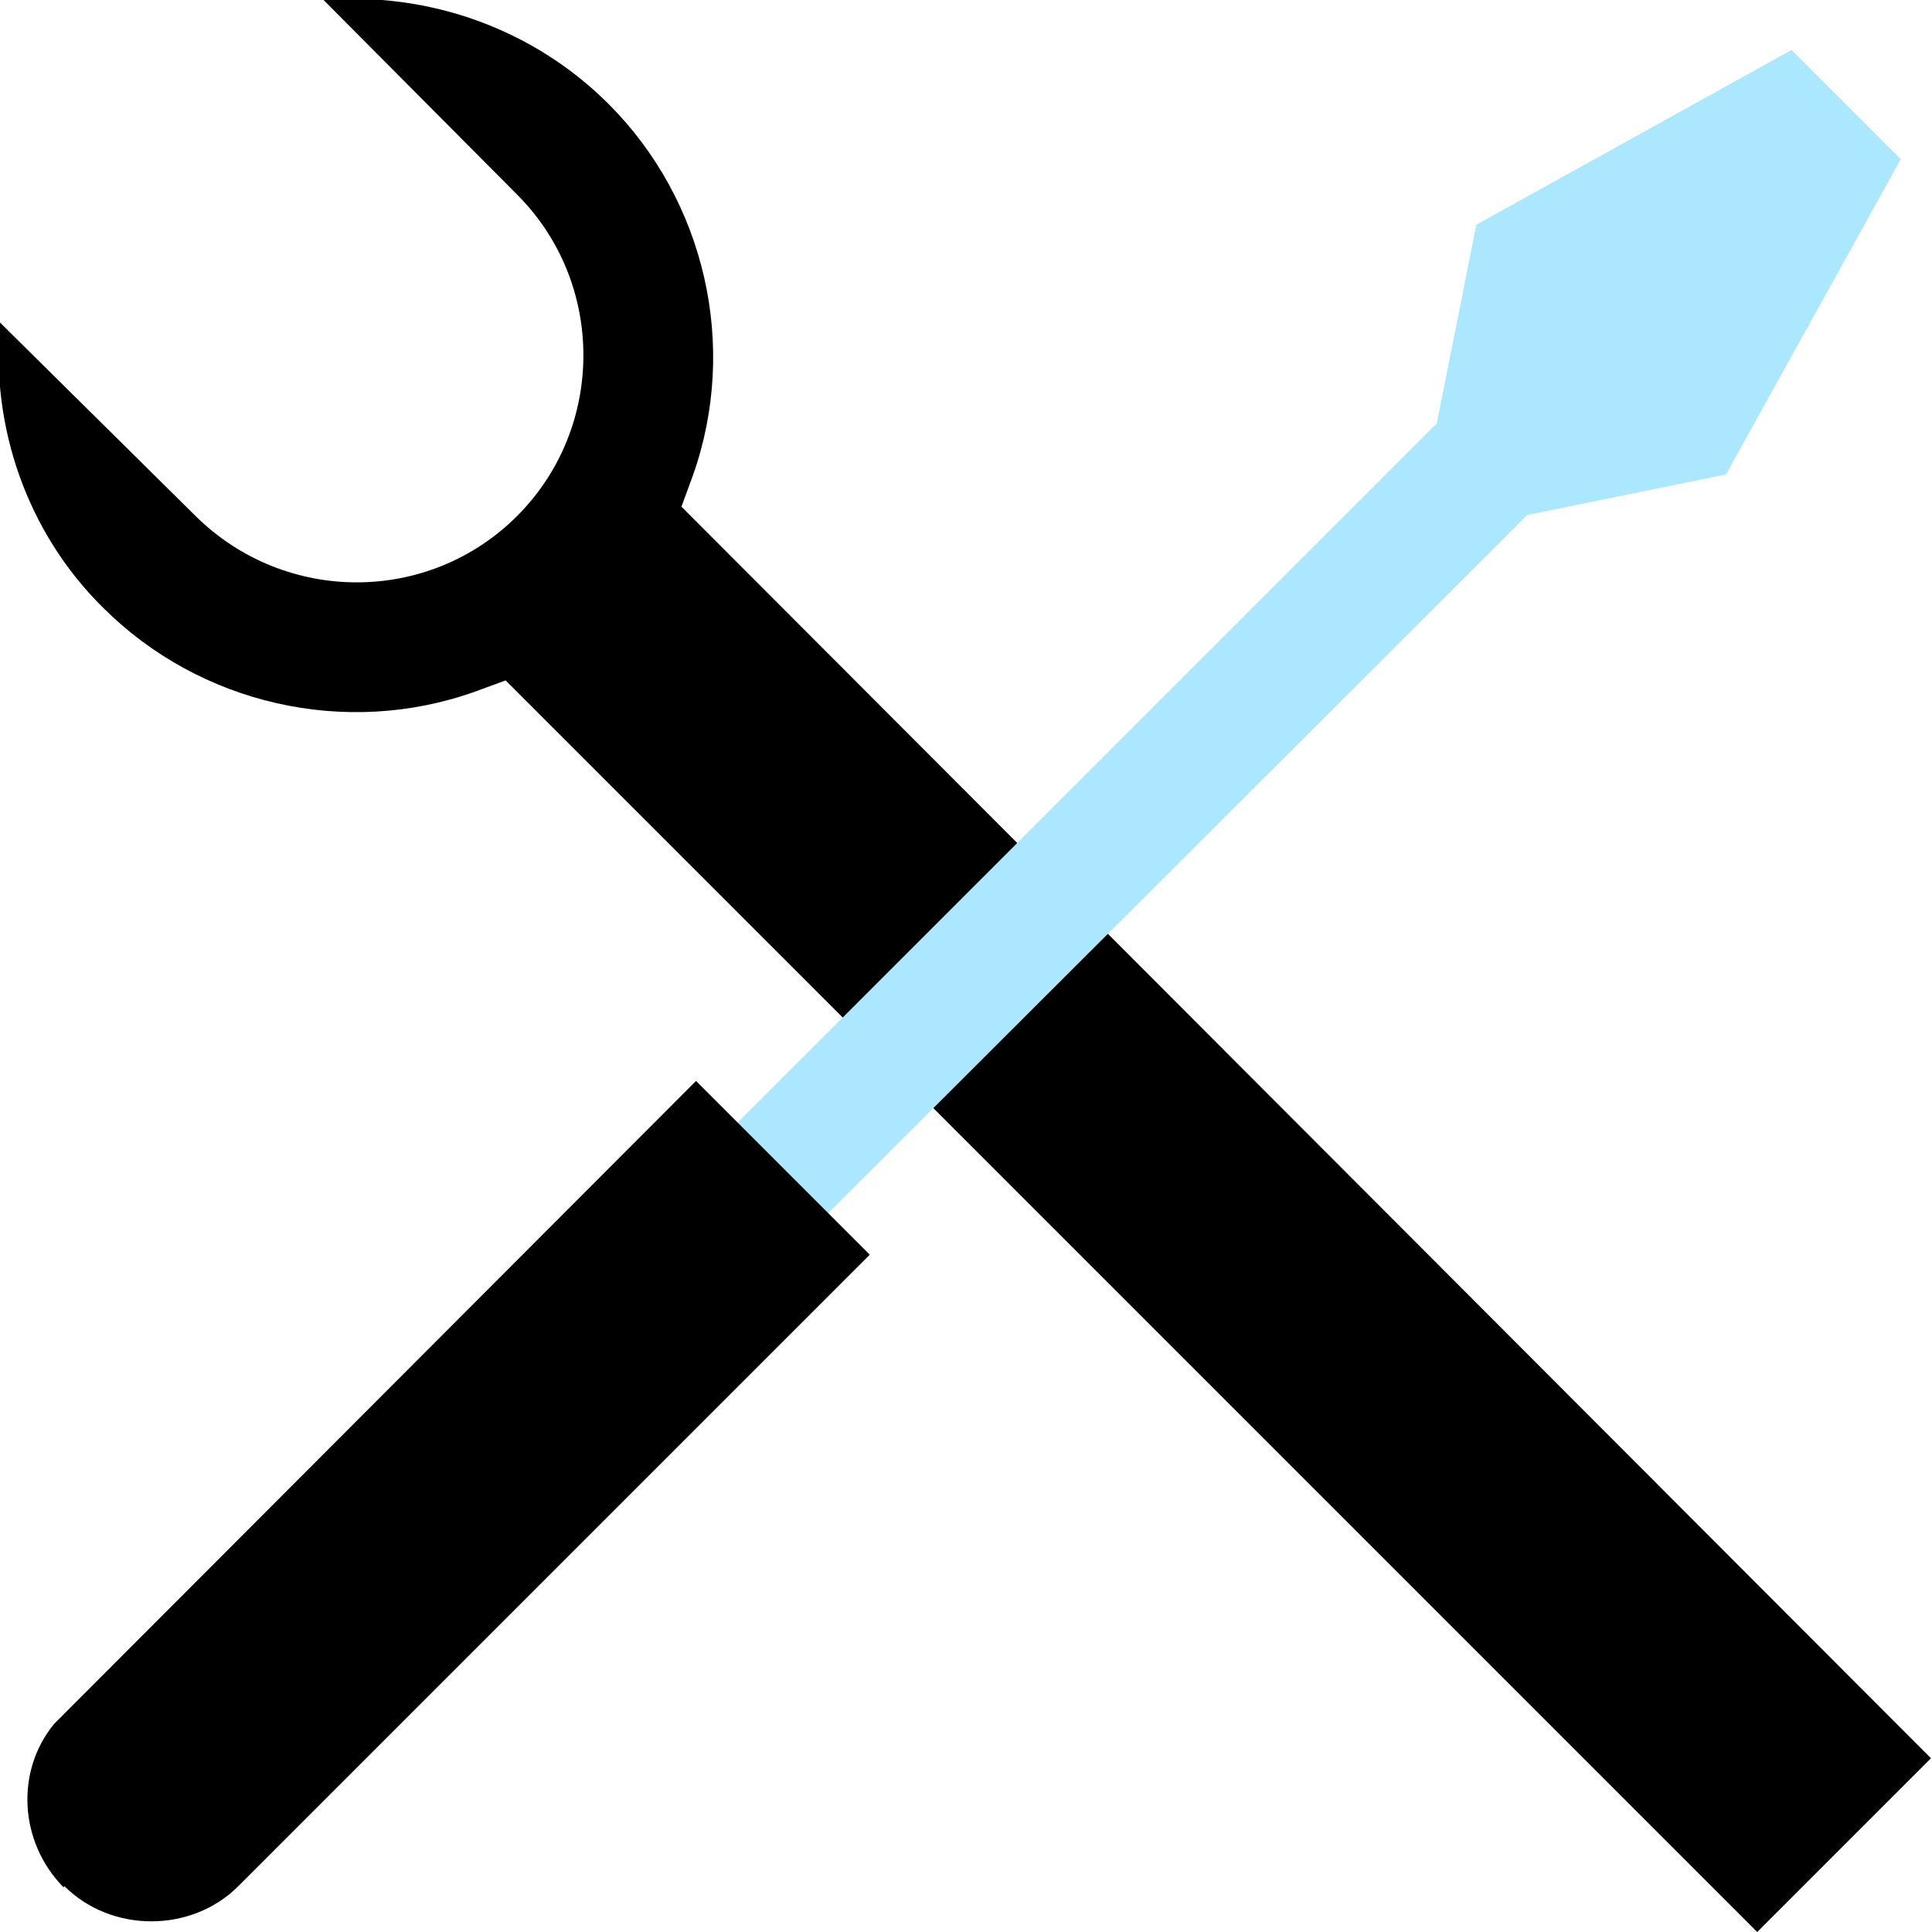
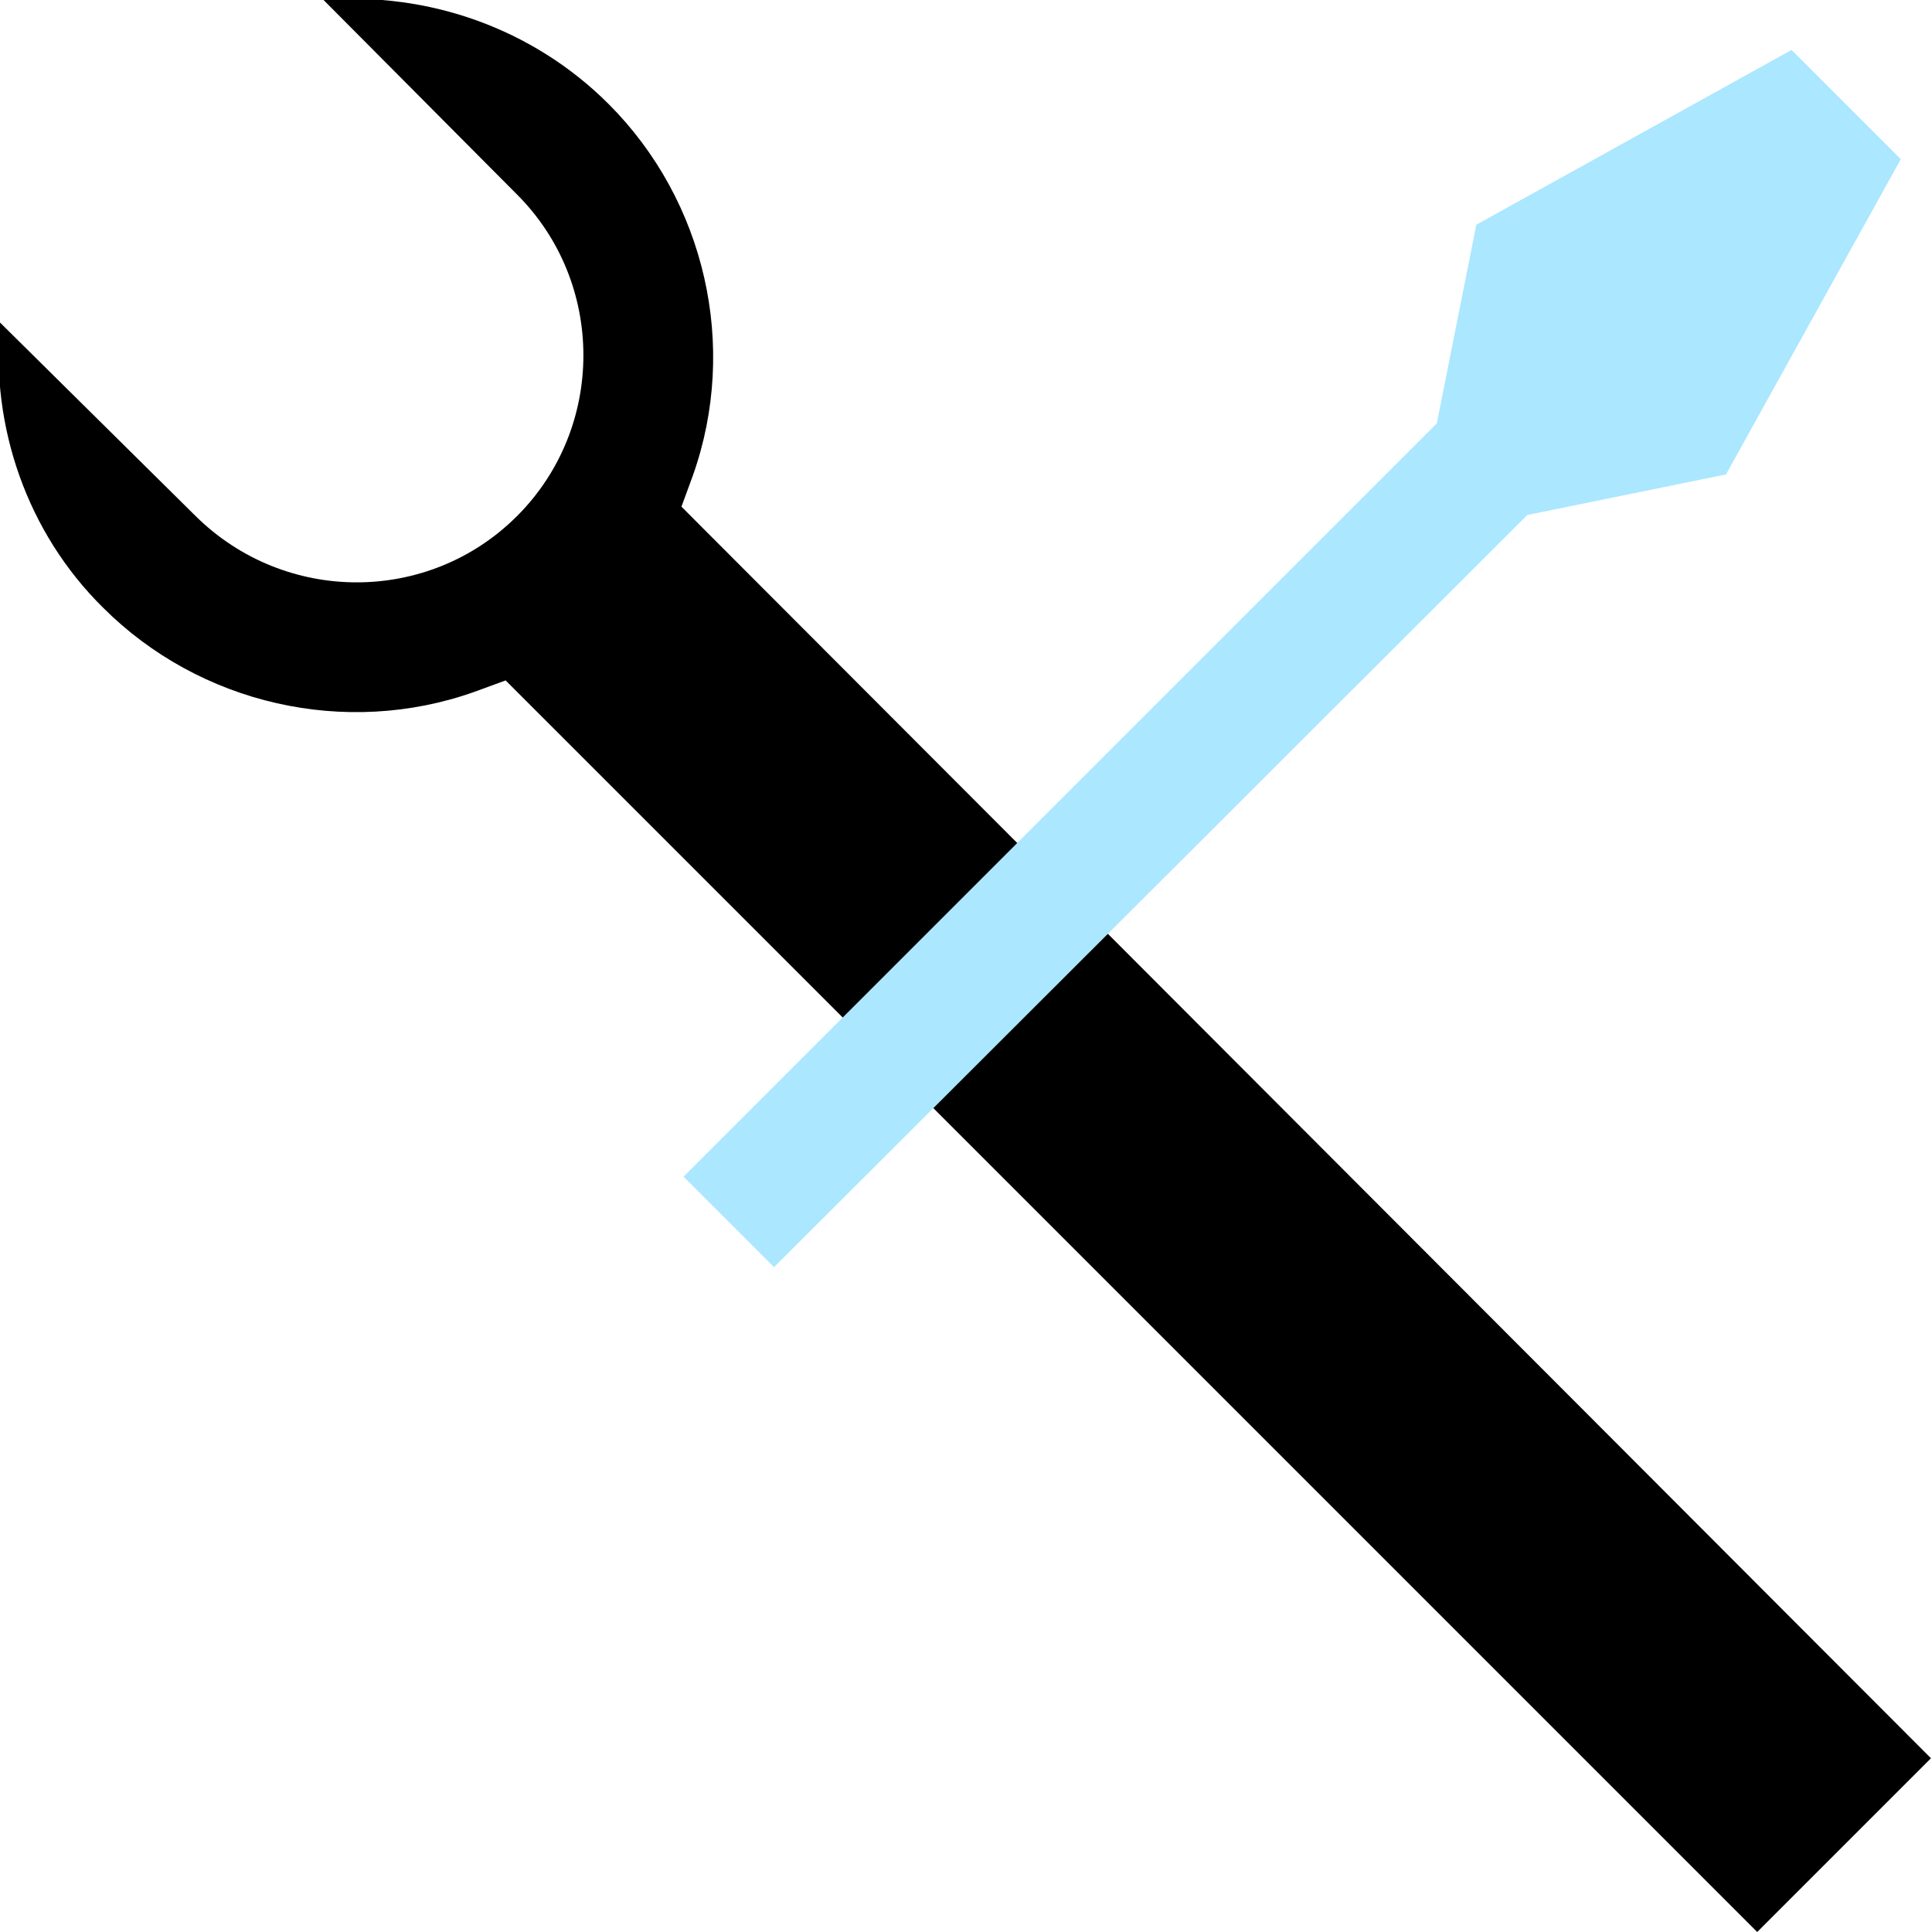
<svg xmlns="http://www.w3.org/2000/svg" id="Layer_2" version="1.1" viewBox="0 0 18.57 18.57">
  <defs>
    <style>
      .st0 {
        fill: #abe7ff;
      }
    </style>
  </defs>
  <g id="Layer_1-2">
-     <path d="M6.55,4.87l.11-.3c.44-1.24.12-2.64-.81-3.57C5.12.27,4.11-.08,3.11,0l1.86,1.87c.85.85.85,2.24,0,3.09s-2.23.85-3.09,0L0,3.1c-.09,1,.26,2.02.99,2.74.93.93,2.33,1.25,3.57.81l.3-.11,12.03,12.03,1.67-1.67L6.55,4.87Z" />
+     <path d="M6.55,4.87l.11-.3c.44-1.24.12-2.64-.81-3.57C5.12.27,4.11-.08,3.11,0l1.86,1.87c.85.85.85,2.24,0,3.09s-2.23.85-3.09,0L0,3.1c-.09,1,.26,2.02.99,2.74.93.93,2.33,1.25,3.57.81l.3-.11,12.03,12.03,1.67-1.67Z" />
    <path class="st0" d="M16.59,4.56l1.68-3.03-1.05-1.05-3.03,1.68-.38,1.91-7.24,7.24.87.87,7.24-7.23,1.91-.39h0Z" />
-     <path d="M.62,18.13c.45.45,1.22.45,1.67,0l6.07-6.07-1.67-1.67L.52,16.57c-.37.45-.34,1.13.09,1.57h0Z" />
  </g>
</svg>